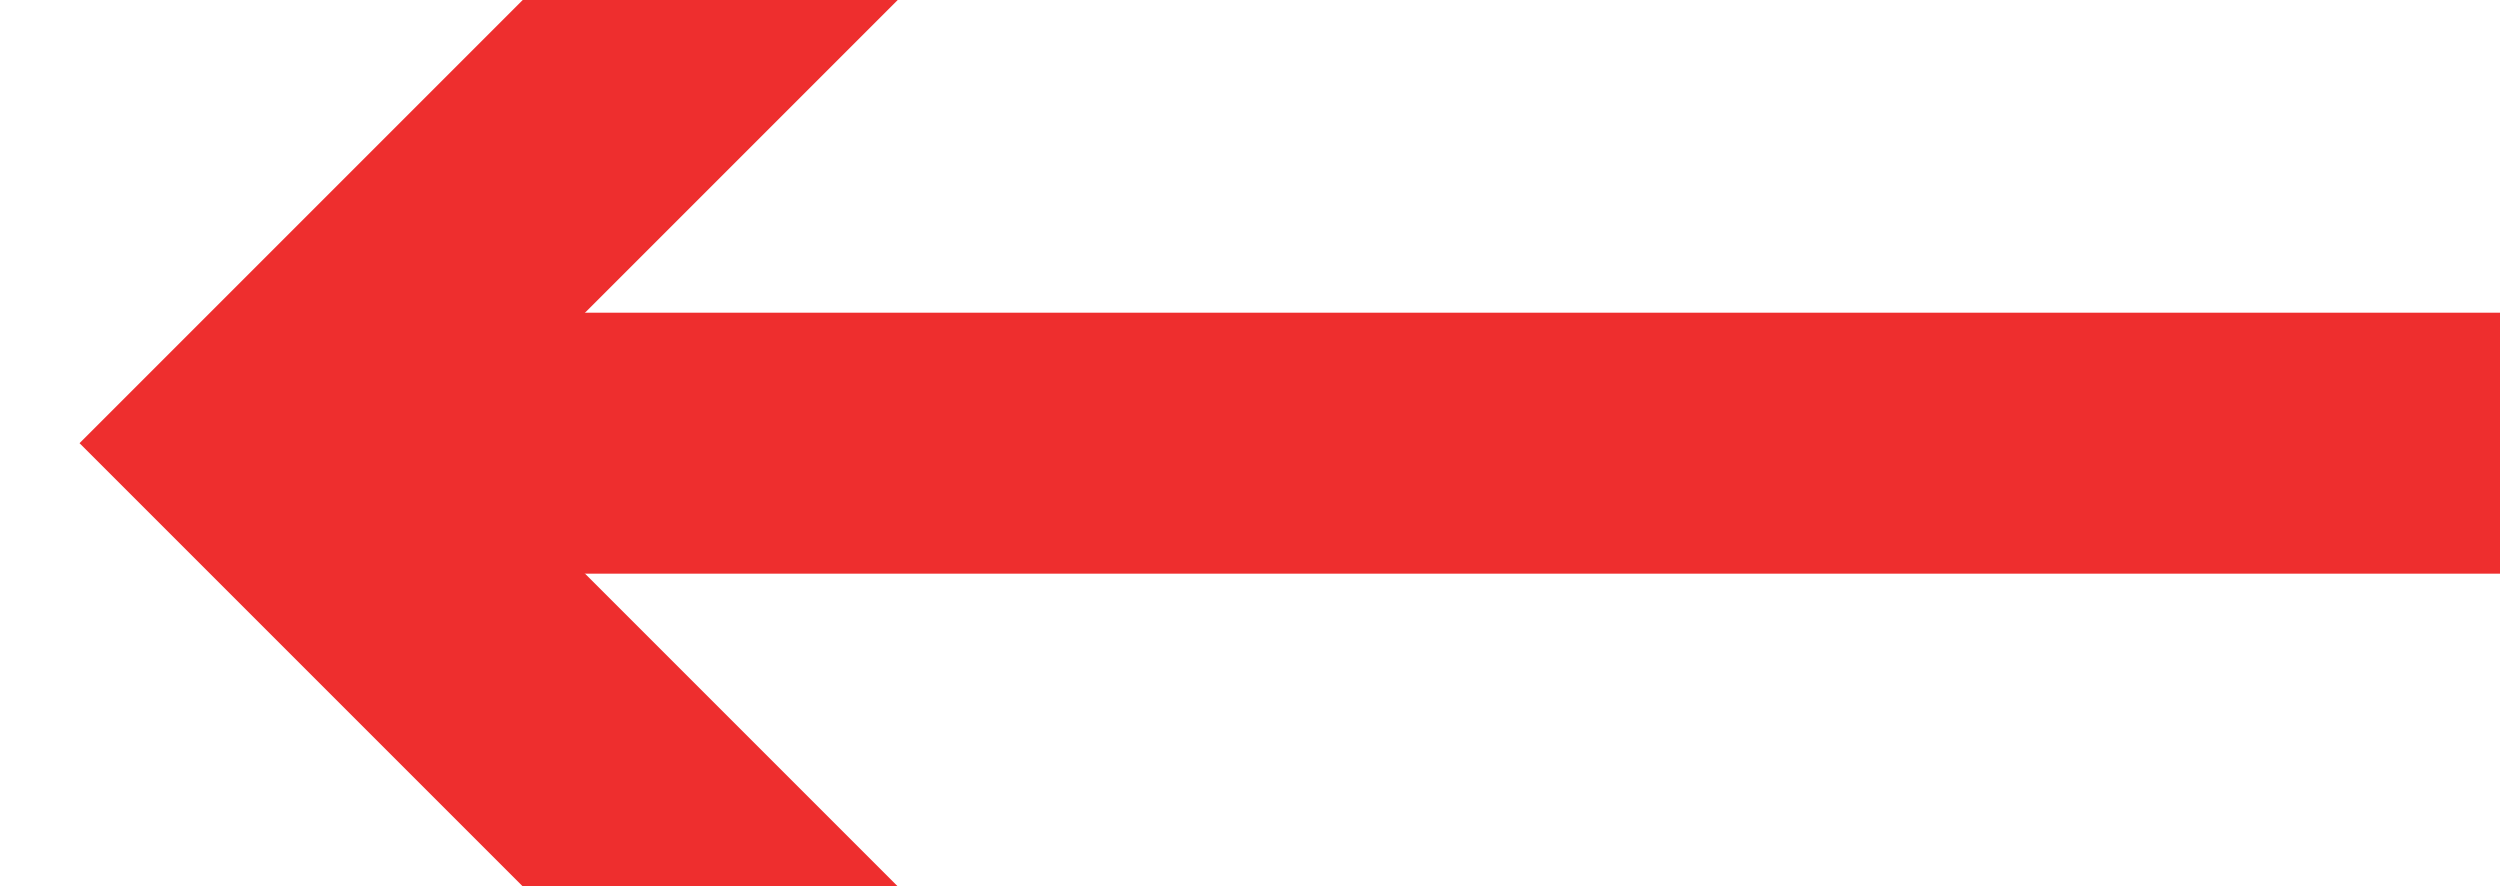
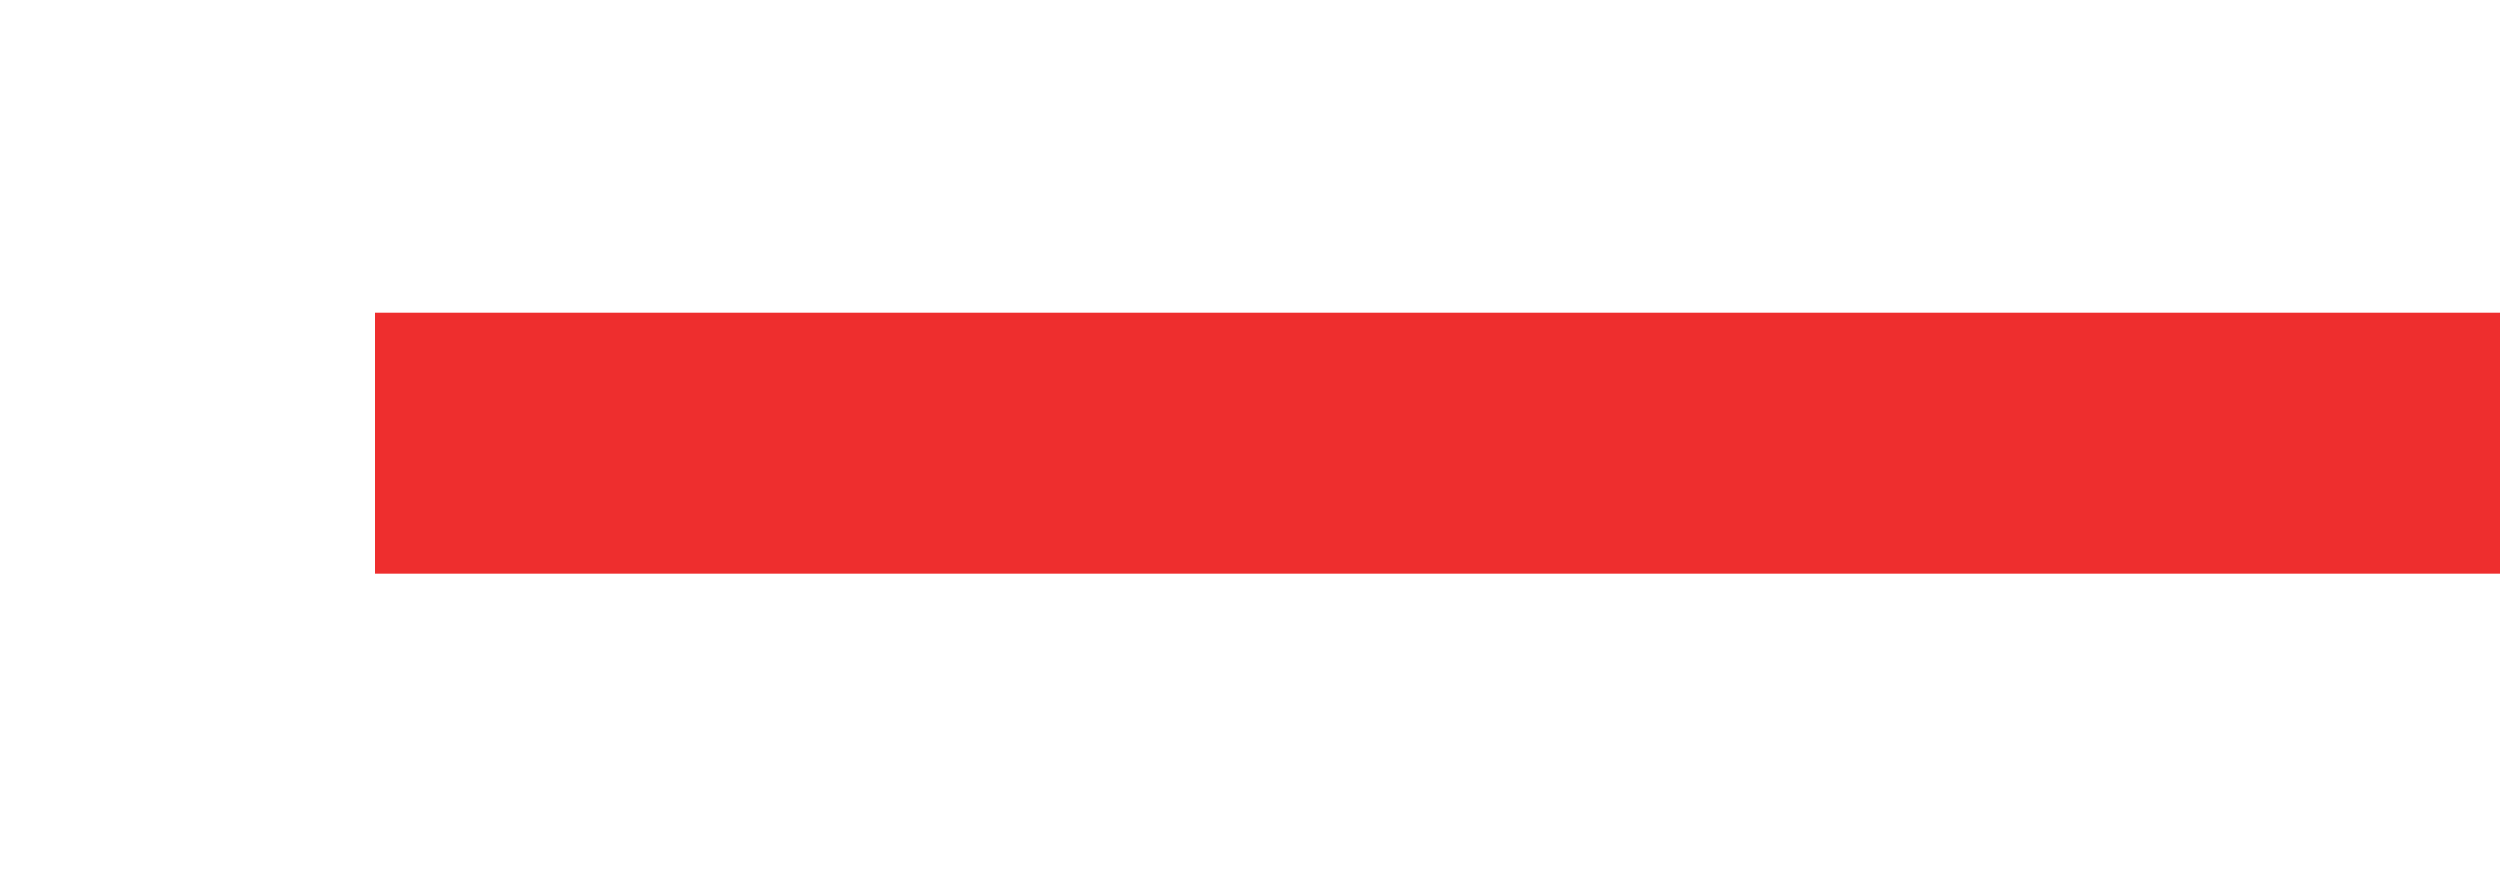
<svg xmlns="http://www.w3.org/2000/svg" version="1.1" id="Layer_1" x="0px" y="0px" viewBox="0 0 44 15.6" enable-background="new 0 0 44 15.6" xml:space="preserve">
  <line fill="none" stroke="#EE2E2E" stroke-width="4.593" stroke-miterlimit="10" x1="44" y1="7.8" x2="6.6" y2="7.8" />
-   <polygon fill="#EE2E2E" points="15.8,0 8,7.8 15.8,15.6 9.2,15.6 1.4,7.8 9.2,0 " />
</svg>